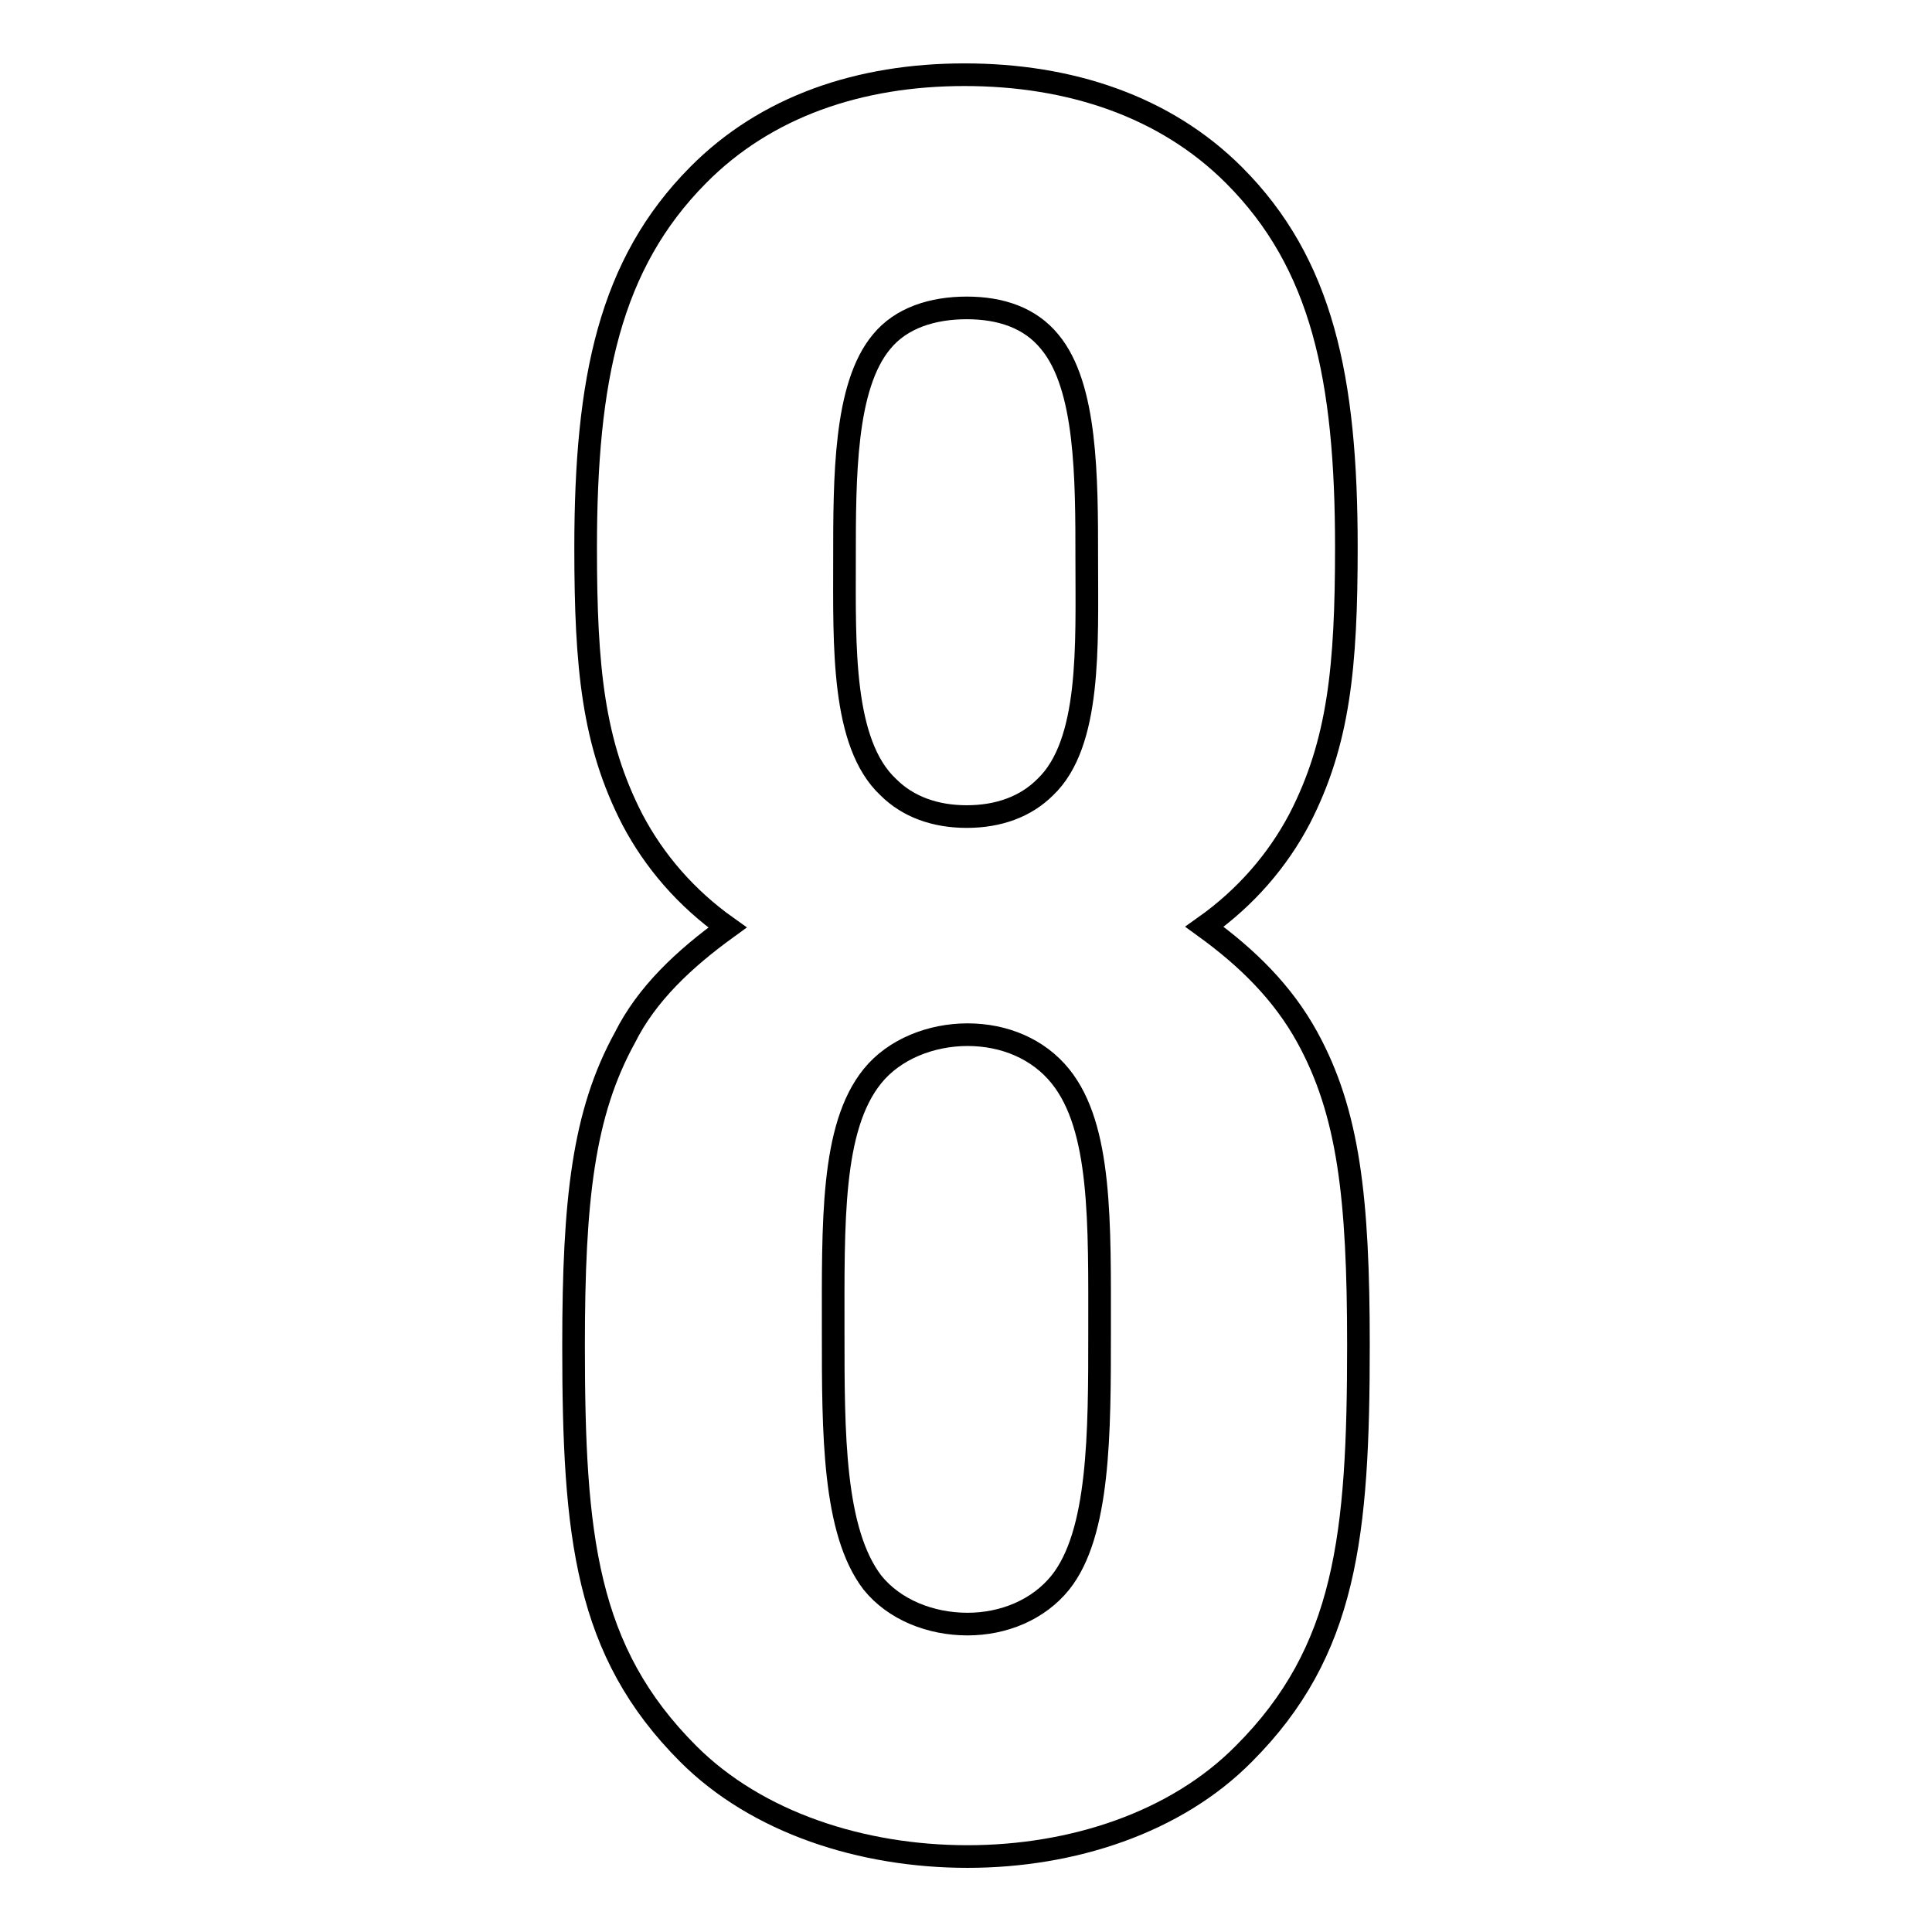
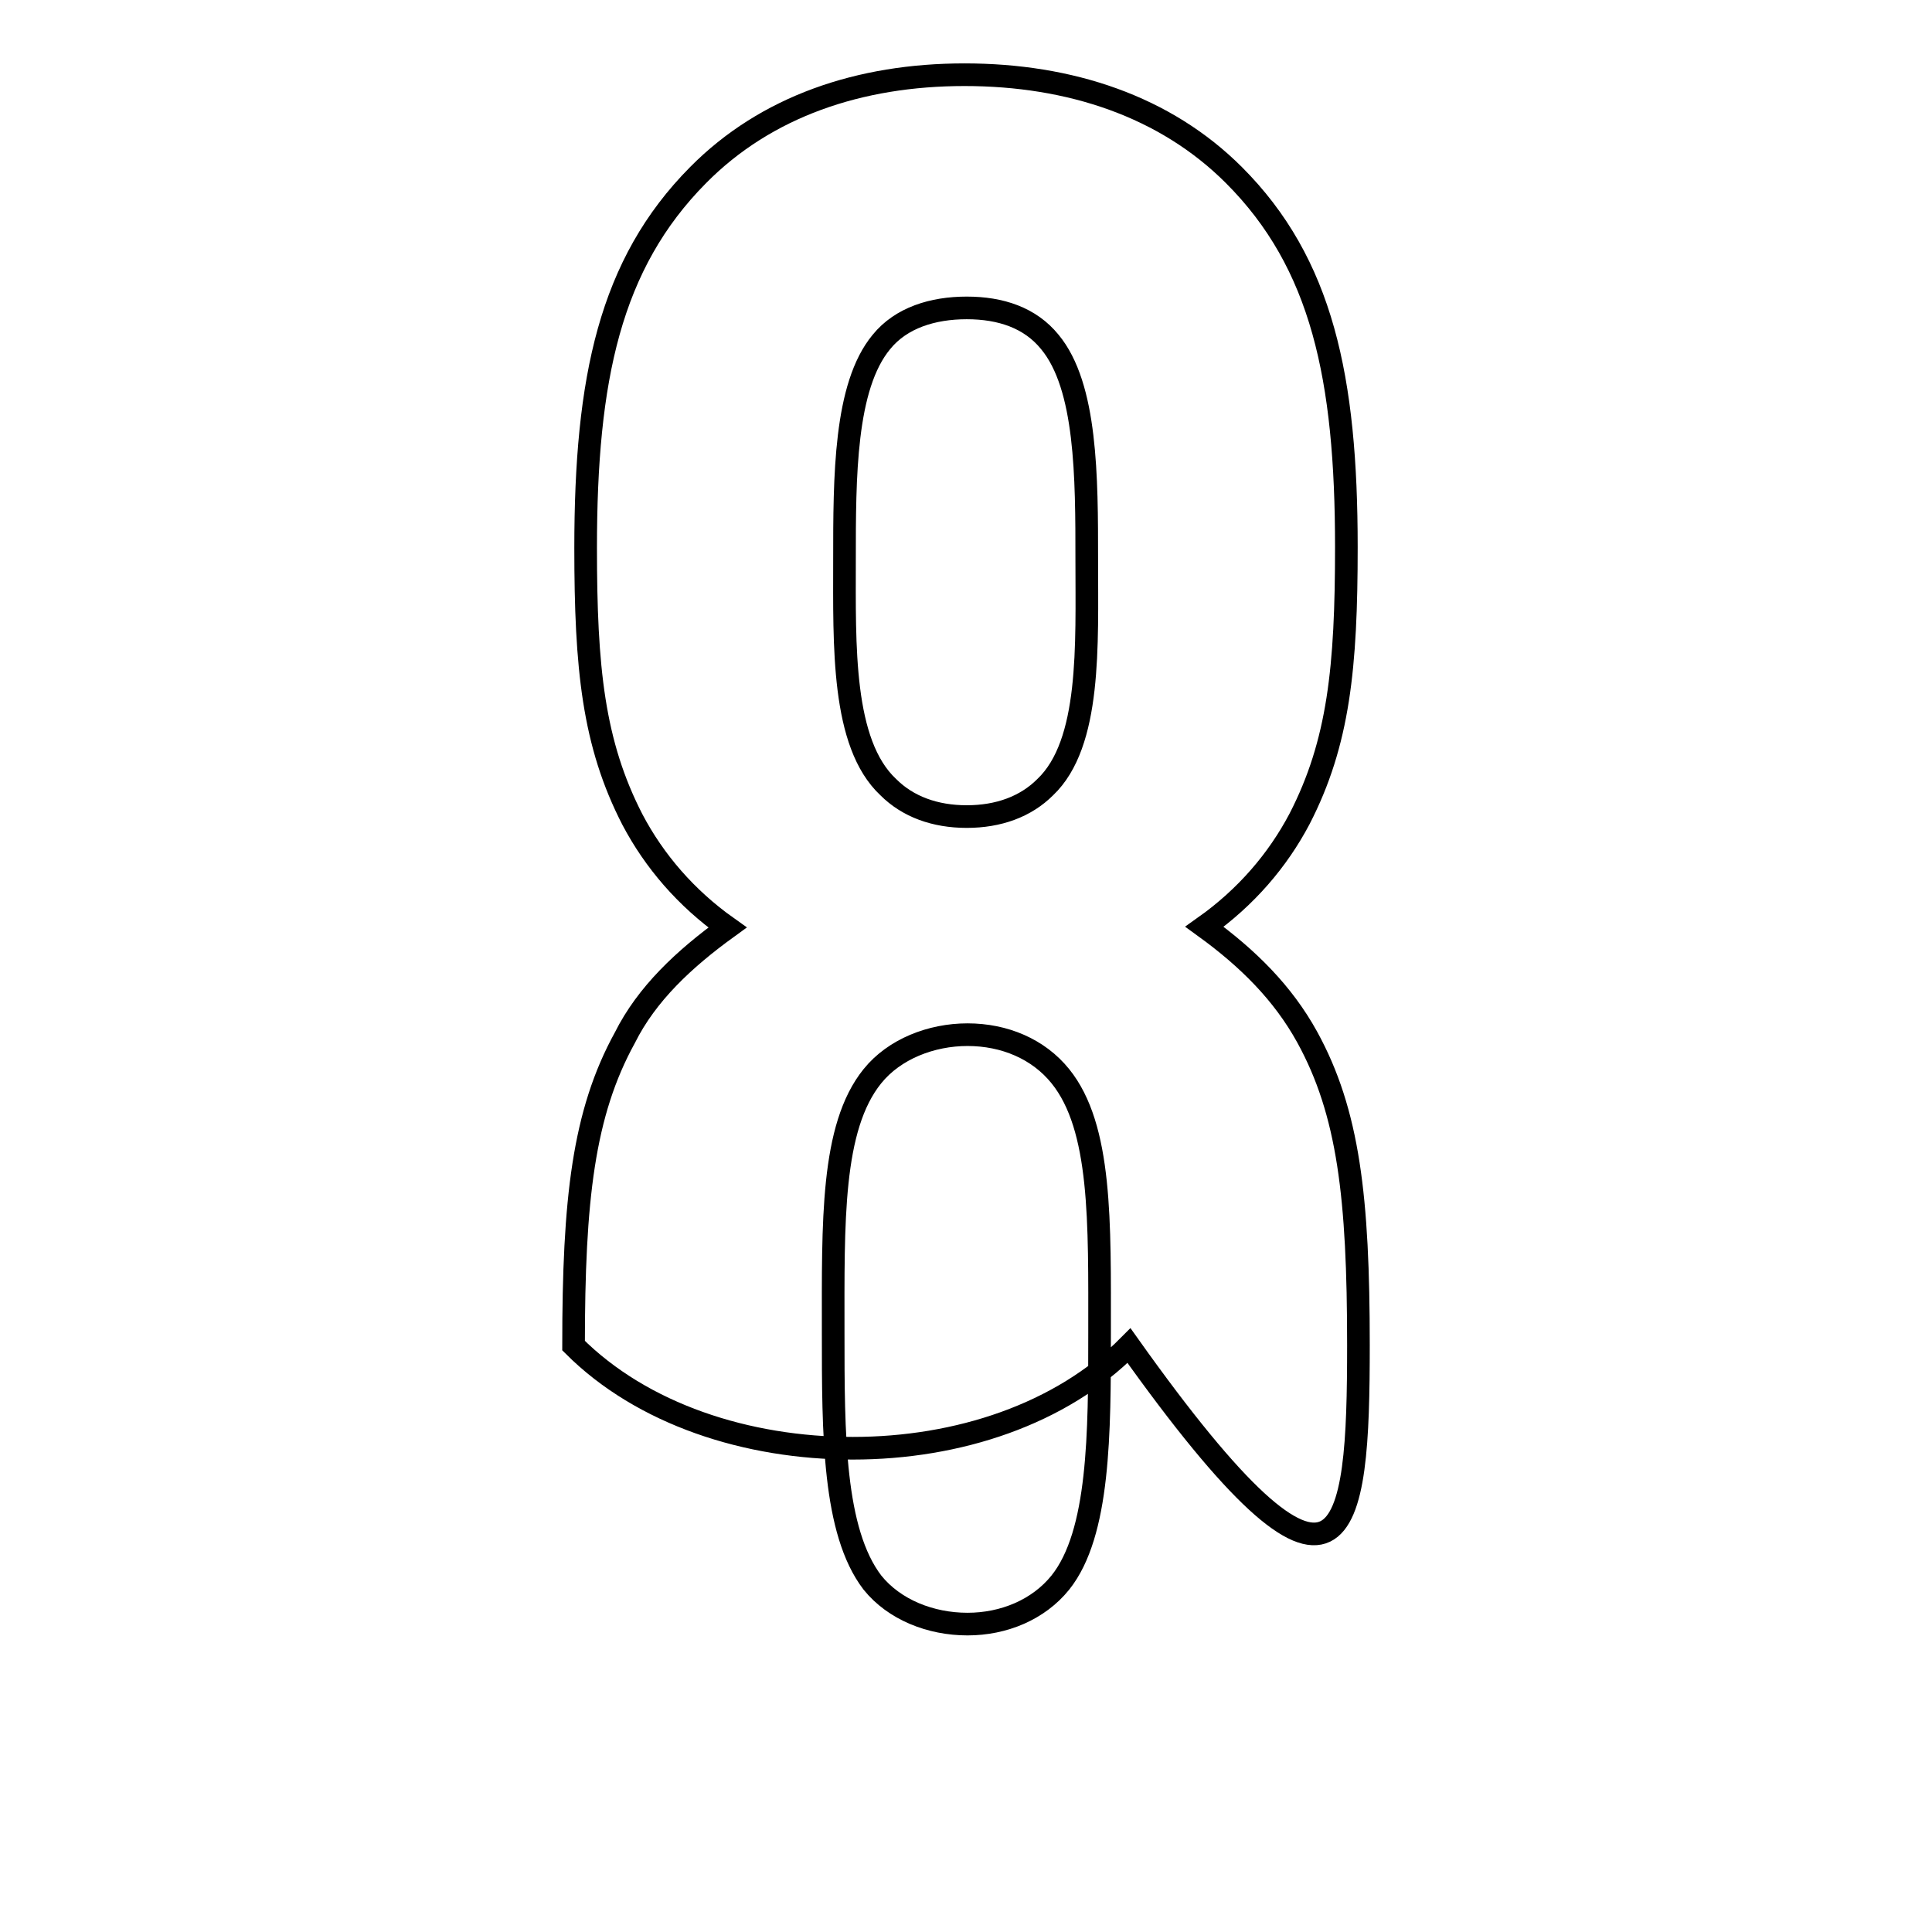
<svg xmlns="http://www.w3.org/2000/svg" version="1.1" x="0px" y="0px" viewBox="0 0 256 256" enable-background="new 0 0 256 256" xml:space="preserve">
  <g>
-     <path stroke-width="3" fill-opacity="0" stroke="#000000" d="M180,178.2c0-19.5-1.3-30.8-6.8-40.8c-3.2-5.8-7.8-10.4-13.6-14.6c5.5-3.9,9.7-8.8,12.6-14.3 c5.2-10.1,6.2-20.1,6.2-36c0-22.4-3.2-37.6-14.9-49.3c-9.1-9.1-21.7-13.3-35.7-13.3c-13.9,0-26.3,4.2-35.3,13.3 C80.8,35,77.6,50.2,77.6,72.6c0,15.9,1,25.9,6.2,36c2.9,5.5,7.1,10.4,12.6,14.3c-5.8,4.2-10.7,8.8-13.6,14.6 c-5.5,10-6.8,21.4-6.8,40.8c0,25.3,1.6,40.5,15.2,54.1c9.1,9.1,23,13.6,37,13.6c13.9,0,27.6-4.5,36.6-13.6 C178.4,218.8,180,203.5,180,178.2z M144,74.2c0,11.3,0.6,24.3-5.5,30.1c-2.6,2.6-6.2,3.9-10.4,3.9c-4.2,0-7.8-1.3-10.4-3.9 c-6.2-5.8-5.8-18.8-5.8-30.1c0-11,0-23,4.9-28.9c2.6-3.2,6.8-4.5,11.3-4.5c4.5,0,8.4,1.3,11,4.5C144,51.2,144,63.2,144,74.2z  M145.7,176.6c0,13.3,0,26.6-5.2,33.1c-2.9,3.6-7.5,5.5-12.3,5.5c-4.9,0-9.7-1.9-12.6-5.5c-5.2-6.8-5.2-19.8-5.2-33.1 c0-14.6-0.3-27.2,5.2-34c2.9-3.6,7.8-5.5,12.6-5.5c4.9,0,9.4,1.9,12.3,5.5C146,149.4,145.7,162,145.7,176.6z" />
+     <path stroke-width="3" fill-opacity="0" stroke="#000000" d="M180,178.2c0-19.5-1.3-30.8-6.8-40.8c-3.2-5.8-7.8-10.4-13.6-14.6c5.5-3.9,9.7-8.8,12.6-14.3 c5.2-10.1,6.2-20.1,6.2-36c0-22.4-3.2-37.6-14.9-49.3c-9.1-9.1-21.7-13.3-35.7-13.3c-13.9,0-26.3,4.2-35.3,13.3 C80.8,35,77.6,50.2,77.6,72.6c0,15.9,1,25.9,6.2,36c2.9,5.5,7.1,10.4,12.6,14.3c-5.8,4.2-10.7,8.8-13.6,14.6 c-5.5,10-6.8,21.4-6.8,40.8c9.1,9.1,23,13.6,37,13.6c13.9,0,27.6-4.5,36.6-13.6 C178.4,218.8,180,203.5,180,178.2z M144,74.2c0,11.3,0.6,24.3-5.5,30.1c-2.6,2.6-6.2,3.9-10.4,3.9c-4.2,0-7.8-1.3-10.4-3.9 c-6.2-5.8-5.8-18.8-5.8-30.1c0-11,0-23,4.9-28.9c2.6-3.2,6.8-4.5,11.3-4.5c4.5,0,8.4,1.3,11,4.5C144,51.2,144,63.2,144,74.2z  M145.7,176.6c0,13.3,0,26.6-5.2,33.1c-2.9,3.6-7.5,5.5-12.3,5.5c-4.9,0-9.7-1.9-12.6-5.5c-5.2-6.8-5.2-19.8-5.2-33.1 c0-14.6-0.3-27.2,5.2-34c2.9-3.6,7.8-5.5,12.6-5.5c4.9,0,9.4,1.9,12.3,5.5C146,149.4,145.7,162,145.7,176.6z" />
  </g>
</svg>